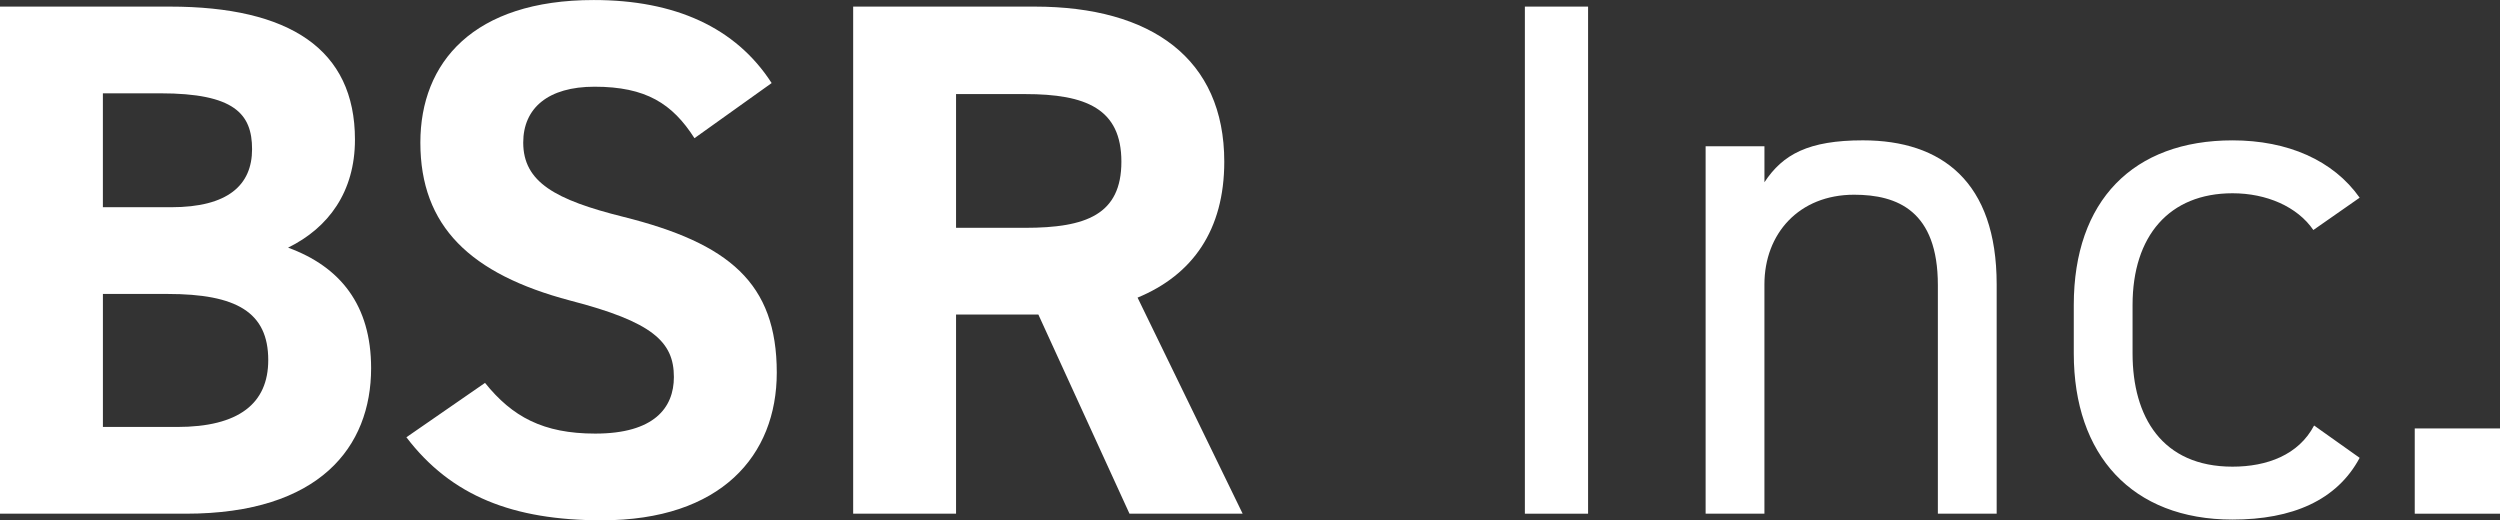
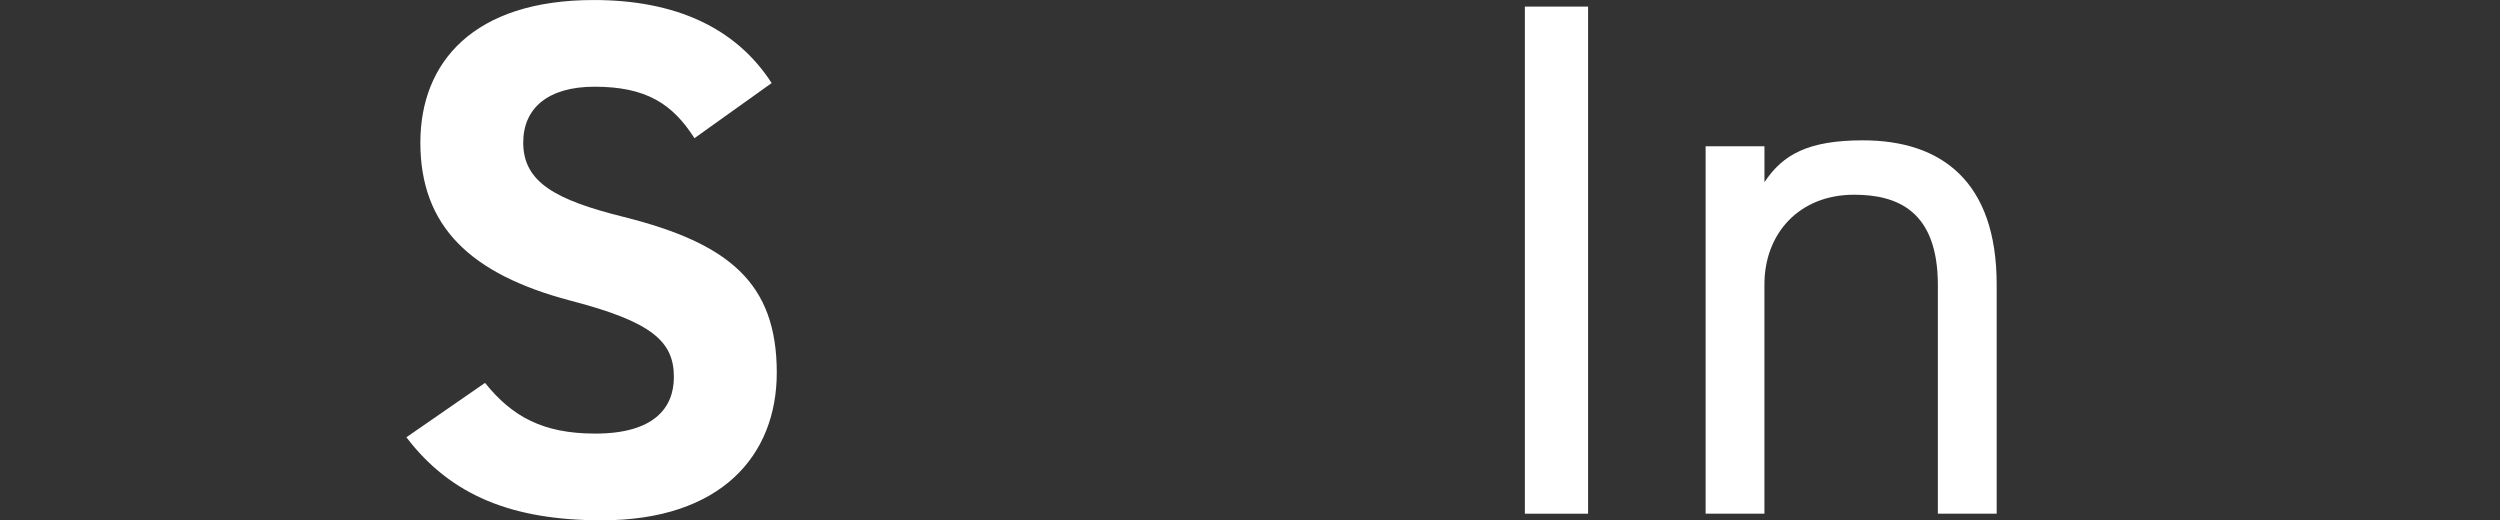
<svg xmlns="http://www.w3.org/2000/svg" id="_レイヤー_1" data-name="レイヤー 1" width="117" height="24.35" viewBox="0 0 117 24.35">
  <rect x="0" y="0" width="117" height="24.35" fill="#333333" stroke="none" />
  <defs>
    <style>
      .cls-1 {
        isolation: isolate;
      }

      .cls-2 {
        fill: #fff;
        stroke-width: 0px;
      }
    </style>
  </defs>
  <g id="uuid-76a628b8-4a3e-4e40-ba88-ba5275ff46f9">
    <g class="cls-1">
      <g class="cls-1">
-         <path class="cls-2" d="M7.945.309c5.606,0,8.667,1.995,8.667,6.225,0,2.442-1.238,4.127-3.13,5.056,2.442.894,3.886,2.683,3.886,5.641,0,3.68-2.407,6.81-8.667,6.81H0V.309h7.945ZM4.815,9.698h3.199c2.648,0,3.783-1.032,3.783-2.717,0-1.651-.825-2.614-4.299-2.614h-2.683v5.331ZM4.815,19.982h3.474c2.889,0,4.265-1.1,4.265-3.13,0-2.236-1.479-3.095-4.712-3.095h-3.026v6.225Z" />
        <path class="cls-2" d="M32.5,6.466c-1.032-1.616-2.27-2.408-4.677-2.408-2.167,0-3.336.998-3.336,2.614,0,1.857,1.513,2.683,4.678,3.474,4.953,1.238,7.188,3.095,7.188,7.291,0,3.886-2.614,6.913-8.185,6.913-4.162,0-7.051-1.135-9.149-3.886l3.68-2.545c1.272,1.582,2.717,2.373,5.159,2.373,2.751,0,3.68-1.204,3.68-2.648,0-1.651-.997-2.58-4.849-3.577-4.677-1.238-7.016-3.474-7.016-7.394,0-3.749,2.476-6.672,8.117-6.672,3.783,0,6.638,1.272,8.323,3.886l-3.611,2.579Z" />
-         <path class="cls-2" d="M52.86,24.041l-4.265-9.321h-3.852v9.321h-4.815V.309h8.495c5.468,0,8.873,2.442,8.873,7.257,0,3.199-1.479,5.296-4.058,6.363l4.918,10.111h-5.296ZM47.976,10.662c2.855,0,4.505-.619,4.505-3.095s-1.651-3.164-4.505-3.164h-3.233v6.259h3.233Z" />
      </g>
      <g class="cls-1">
        <path class="cls-2" d="M74.322,24.041h-2.958V.309h2.958v23.731Z" />
        <path class="cls-2" d="M79.824,6.844h2.752v1.685c.86-1.307,2.063-1.961,4.608-1.961,3.68,0,6.26,1.926,6.26,6.741v10.73h-2.752v-10.696c0-3.474-1.892-4.23-3.921-4.23-2.579,0-4.196,1.823-4.196,4.196v10.73h-2.752V6.844Z" />
-         <path class="cls-2" d="M110.432,21.427c-1.066,1.995-3.164,2.889-5.95,2.889-4.712,0-7.429-3.027-7.429-7.773v-2.27c0-4.884,2.785-7.704,7.429-7.704,2.579,0,4.712.929,5.95,2.683l-2.167,1.513c-.756-1.101-2.201-1.72-3.783-1.72-2.958,0-4.678,1.995-4.678,5.228v2.27c0,2.958,1.376,5.297,4.678,5.297,1.616,0,3.095-.55,3.818-1.926l2.132,1.513Z" />
-         <path class="cls-2" d="M117,24.041h-3.99v-3.99h3.99v3.99Z" />
      </g>
    </g>
  </g>
</svg>